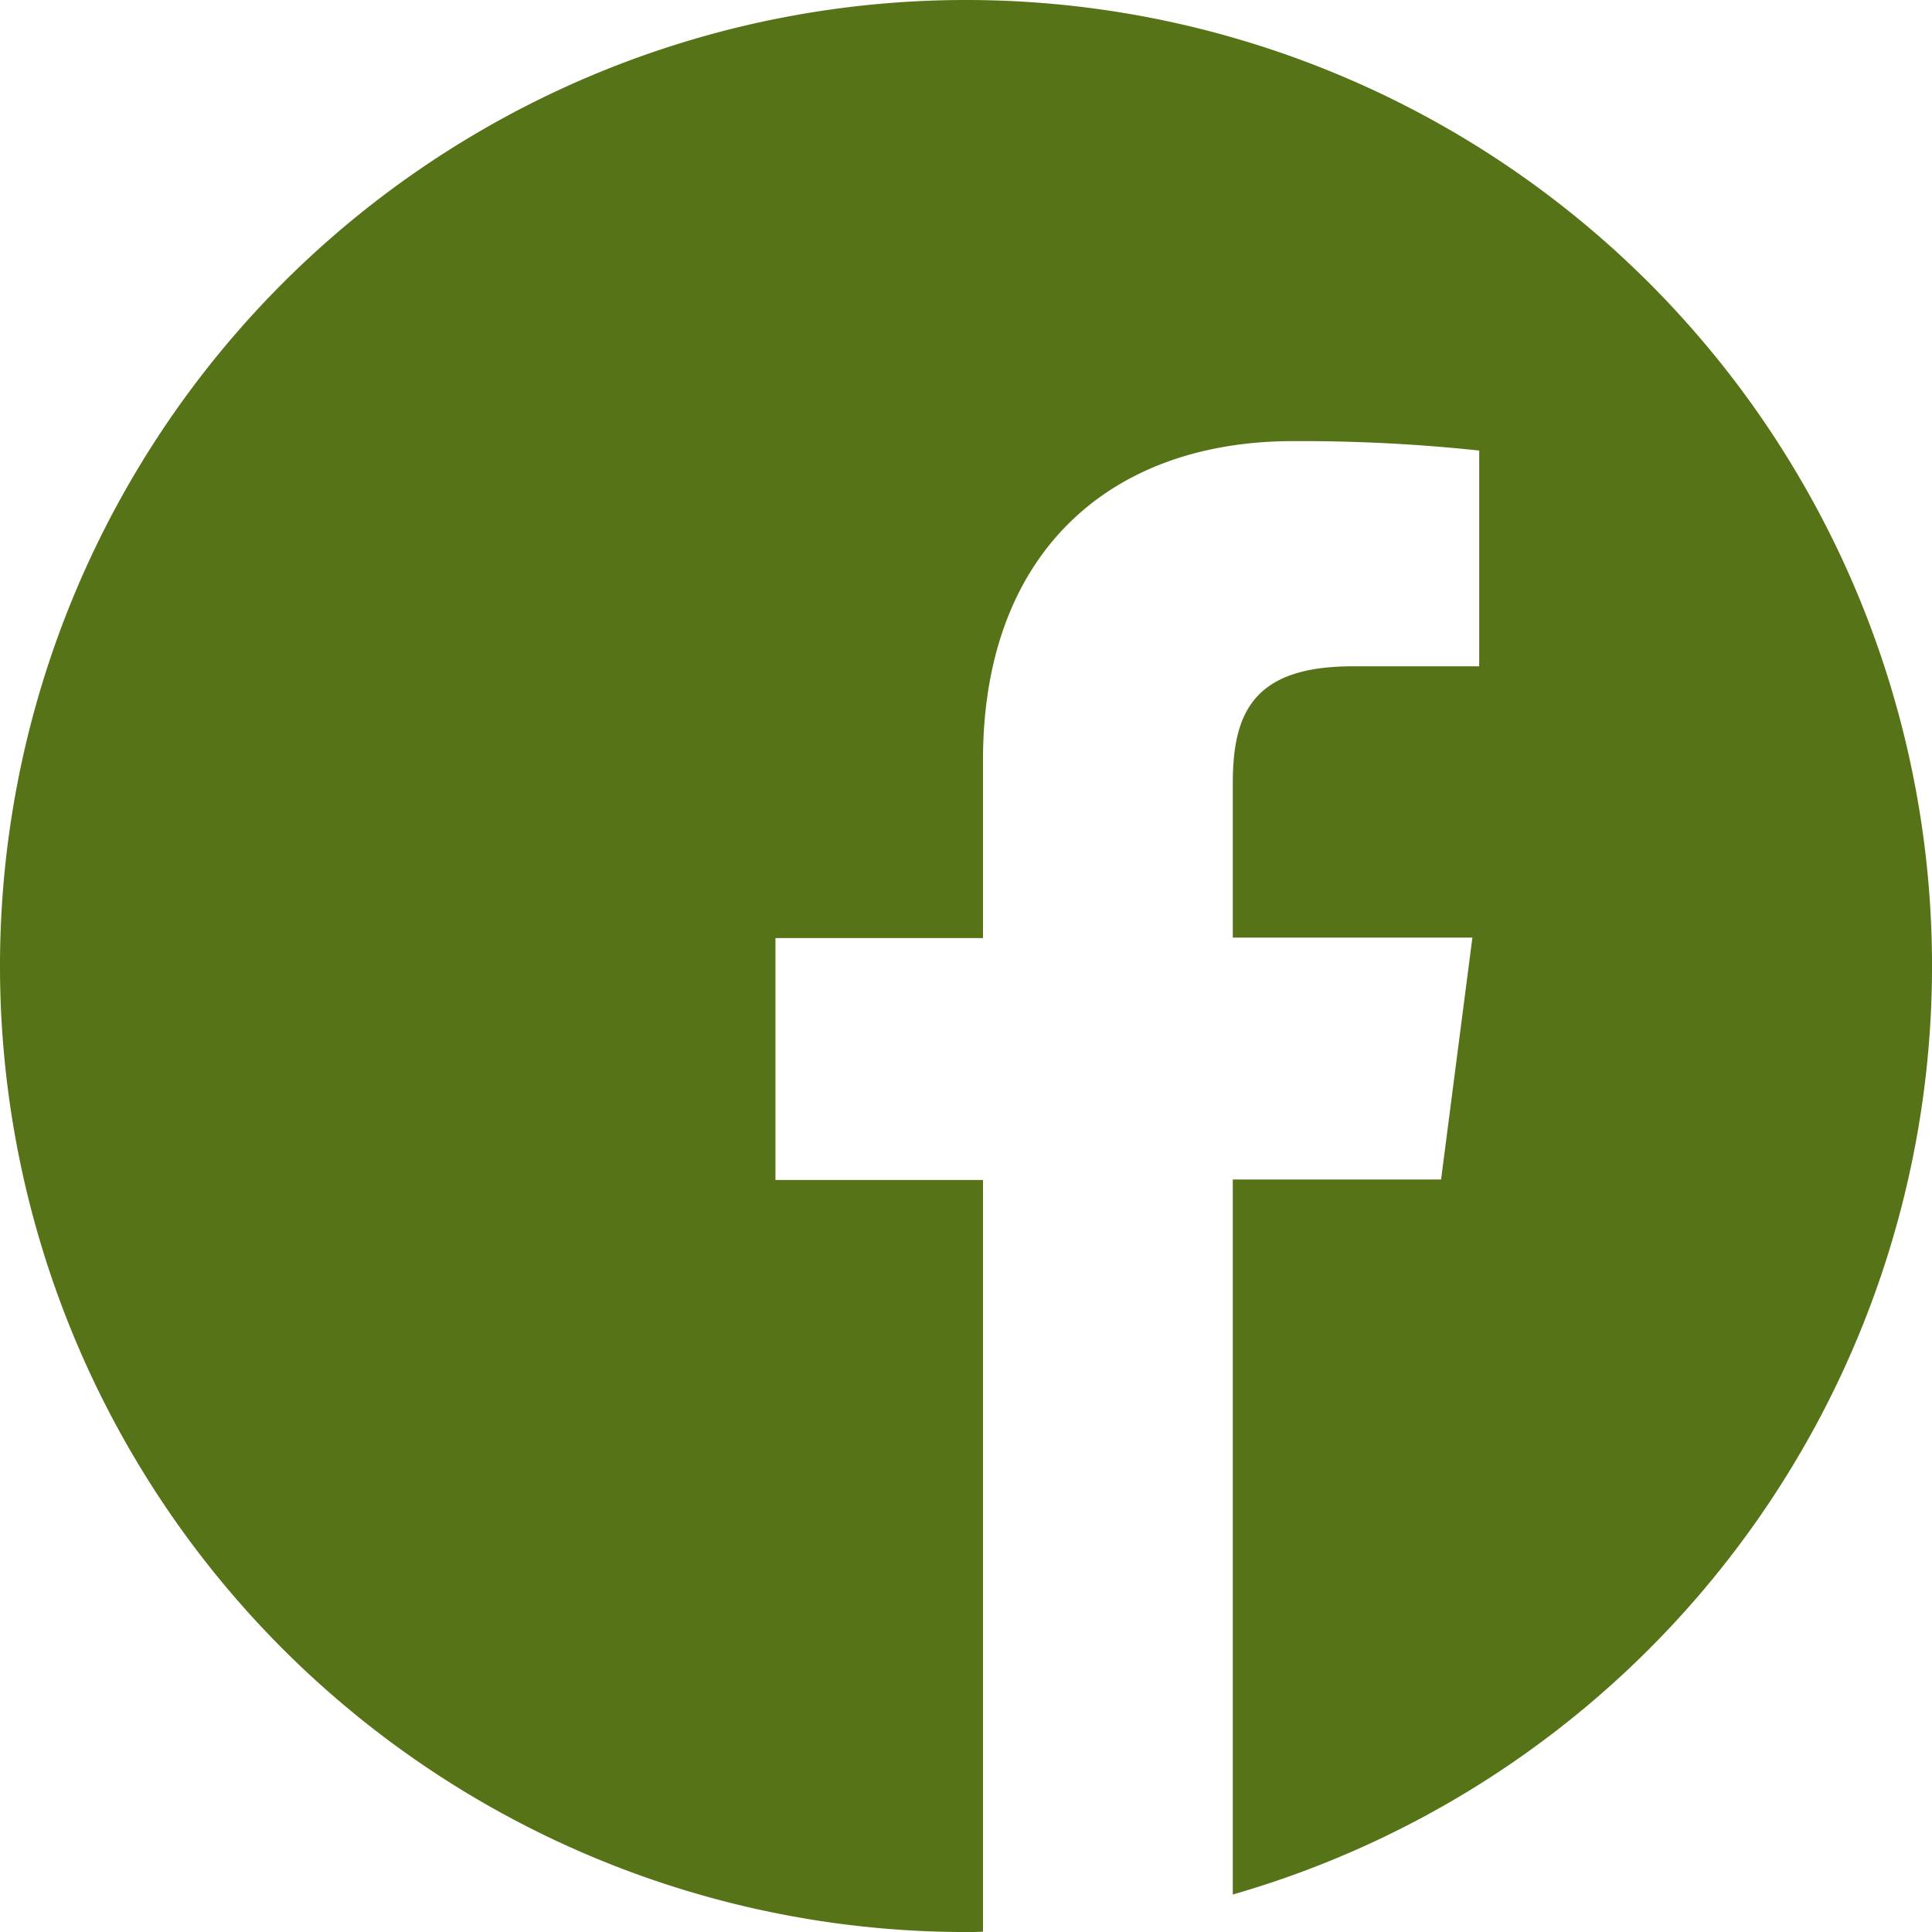
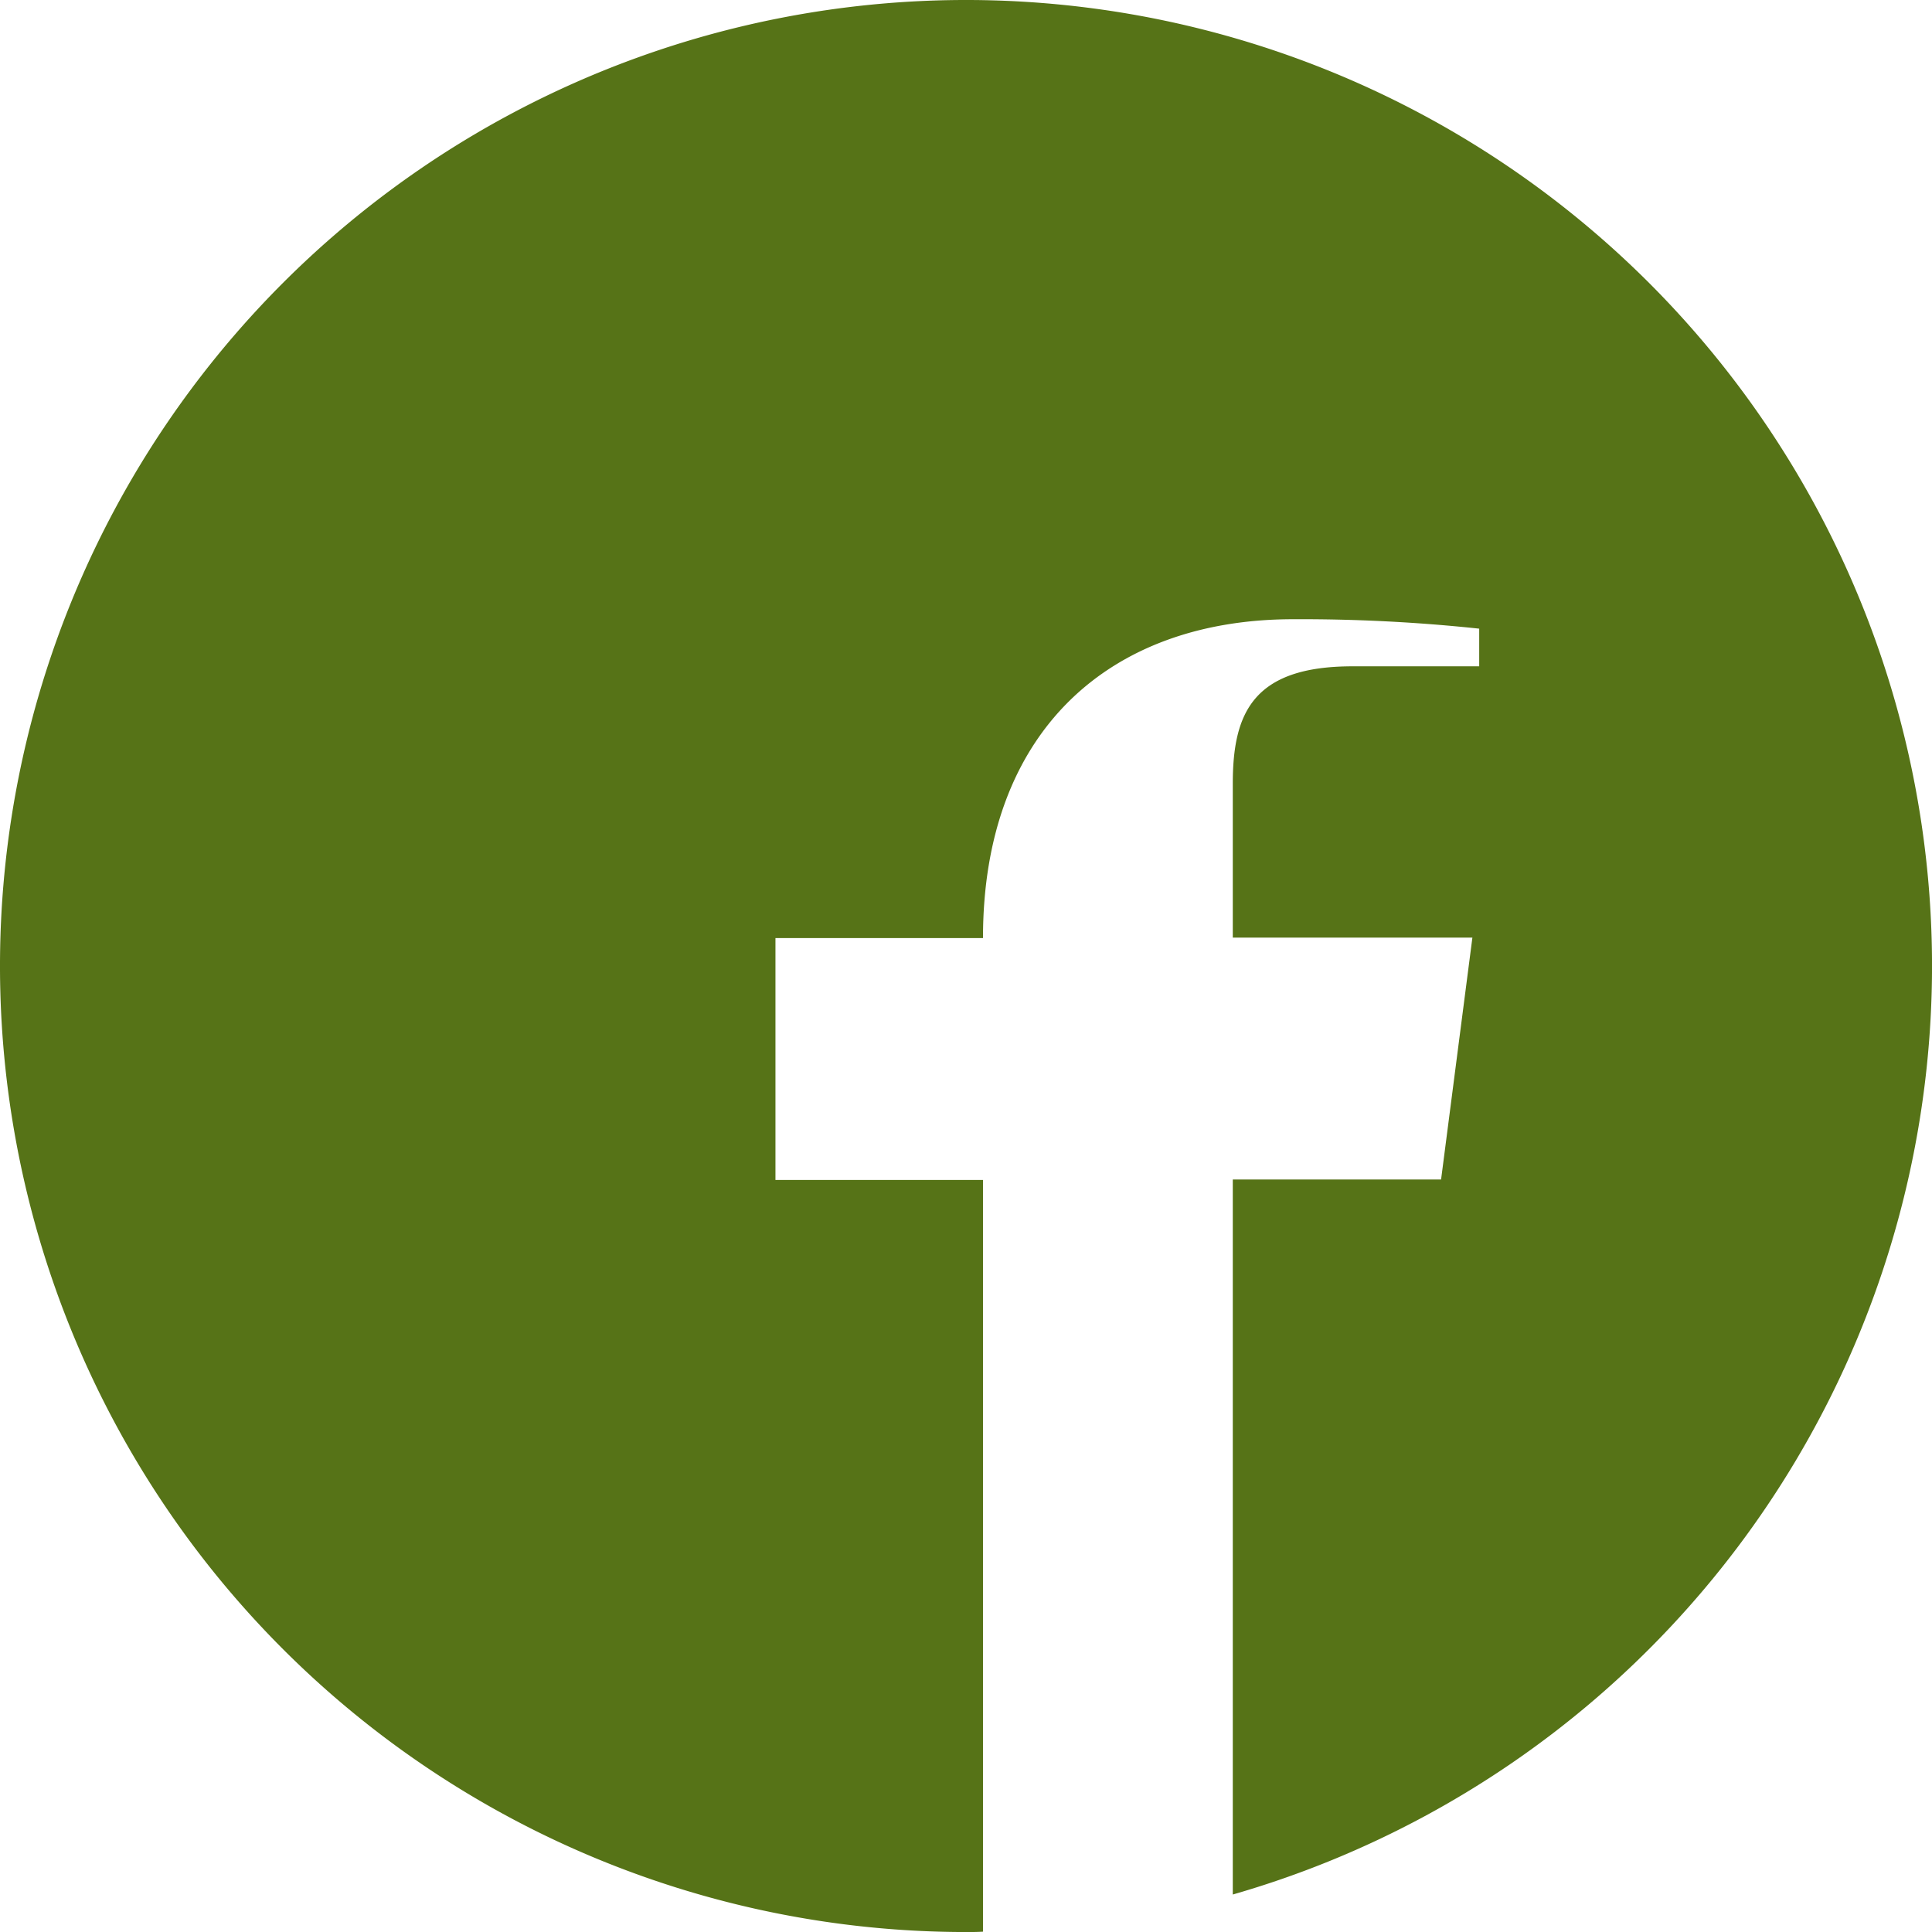
<svg xmlns="http://www.w3.org/2000/svg" width="63.499" height="63.499" viewBox="0 0 63.499 63.499">
  <defs>
    <style>.a{fill:#567317;}</style>
  </defs>
-   <path class="a" d="M63.5,31.75A31.75,31.75,0,1,0,31.75,63.5c.186,0,.372,0,.558-.012V38.782H25.487v-7.95h6.821V24.978c0-6.784,4.142-10.48,10.195-10.48a55.411,55.411,0,0,1,6.114.31V21.9H44.449c-3.287,0-3.931,1.563-3.931,3.857v5.06h7.875l-1.029,7.95H40.518v23.5A31.759,31.759,0,0,0,63.5,31.75Z" />
+   <path class="a" d="M63.5,31.75A31.75,31.75,0,1,0,31.75,63.5c.186,0,.372,0,.558-.012V38.782H25.487v-7.95h6.821c0-6.784,4.142-10.48,10.195-10.48a55.411,55.411,0,0,1,6.114.31V21.9H44.449c-3.287,0-3.931,1.563-3.931,3.857v5.06h7.875l-1.029,7.95H40.518v23.5A31.759,31.759,0,0,0,63.5,31.75Z" />
</svg>